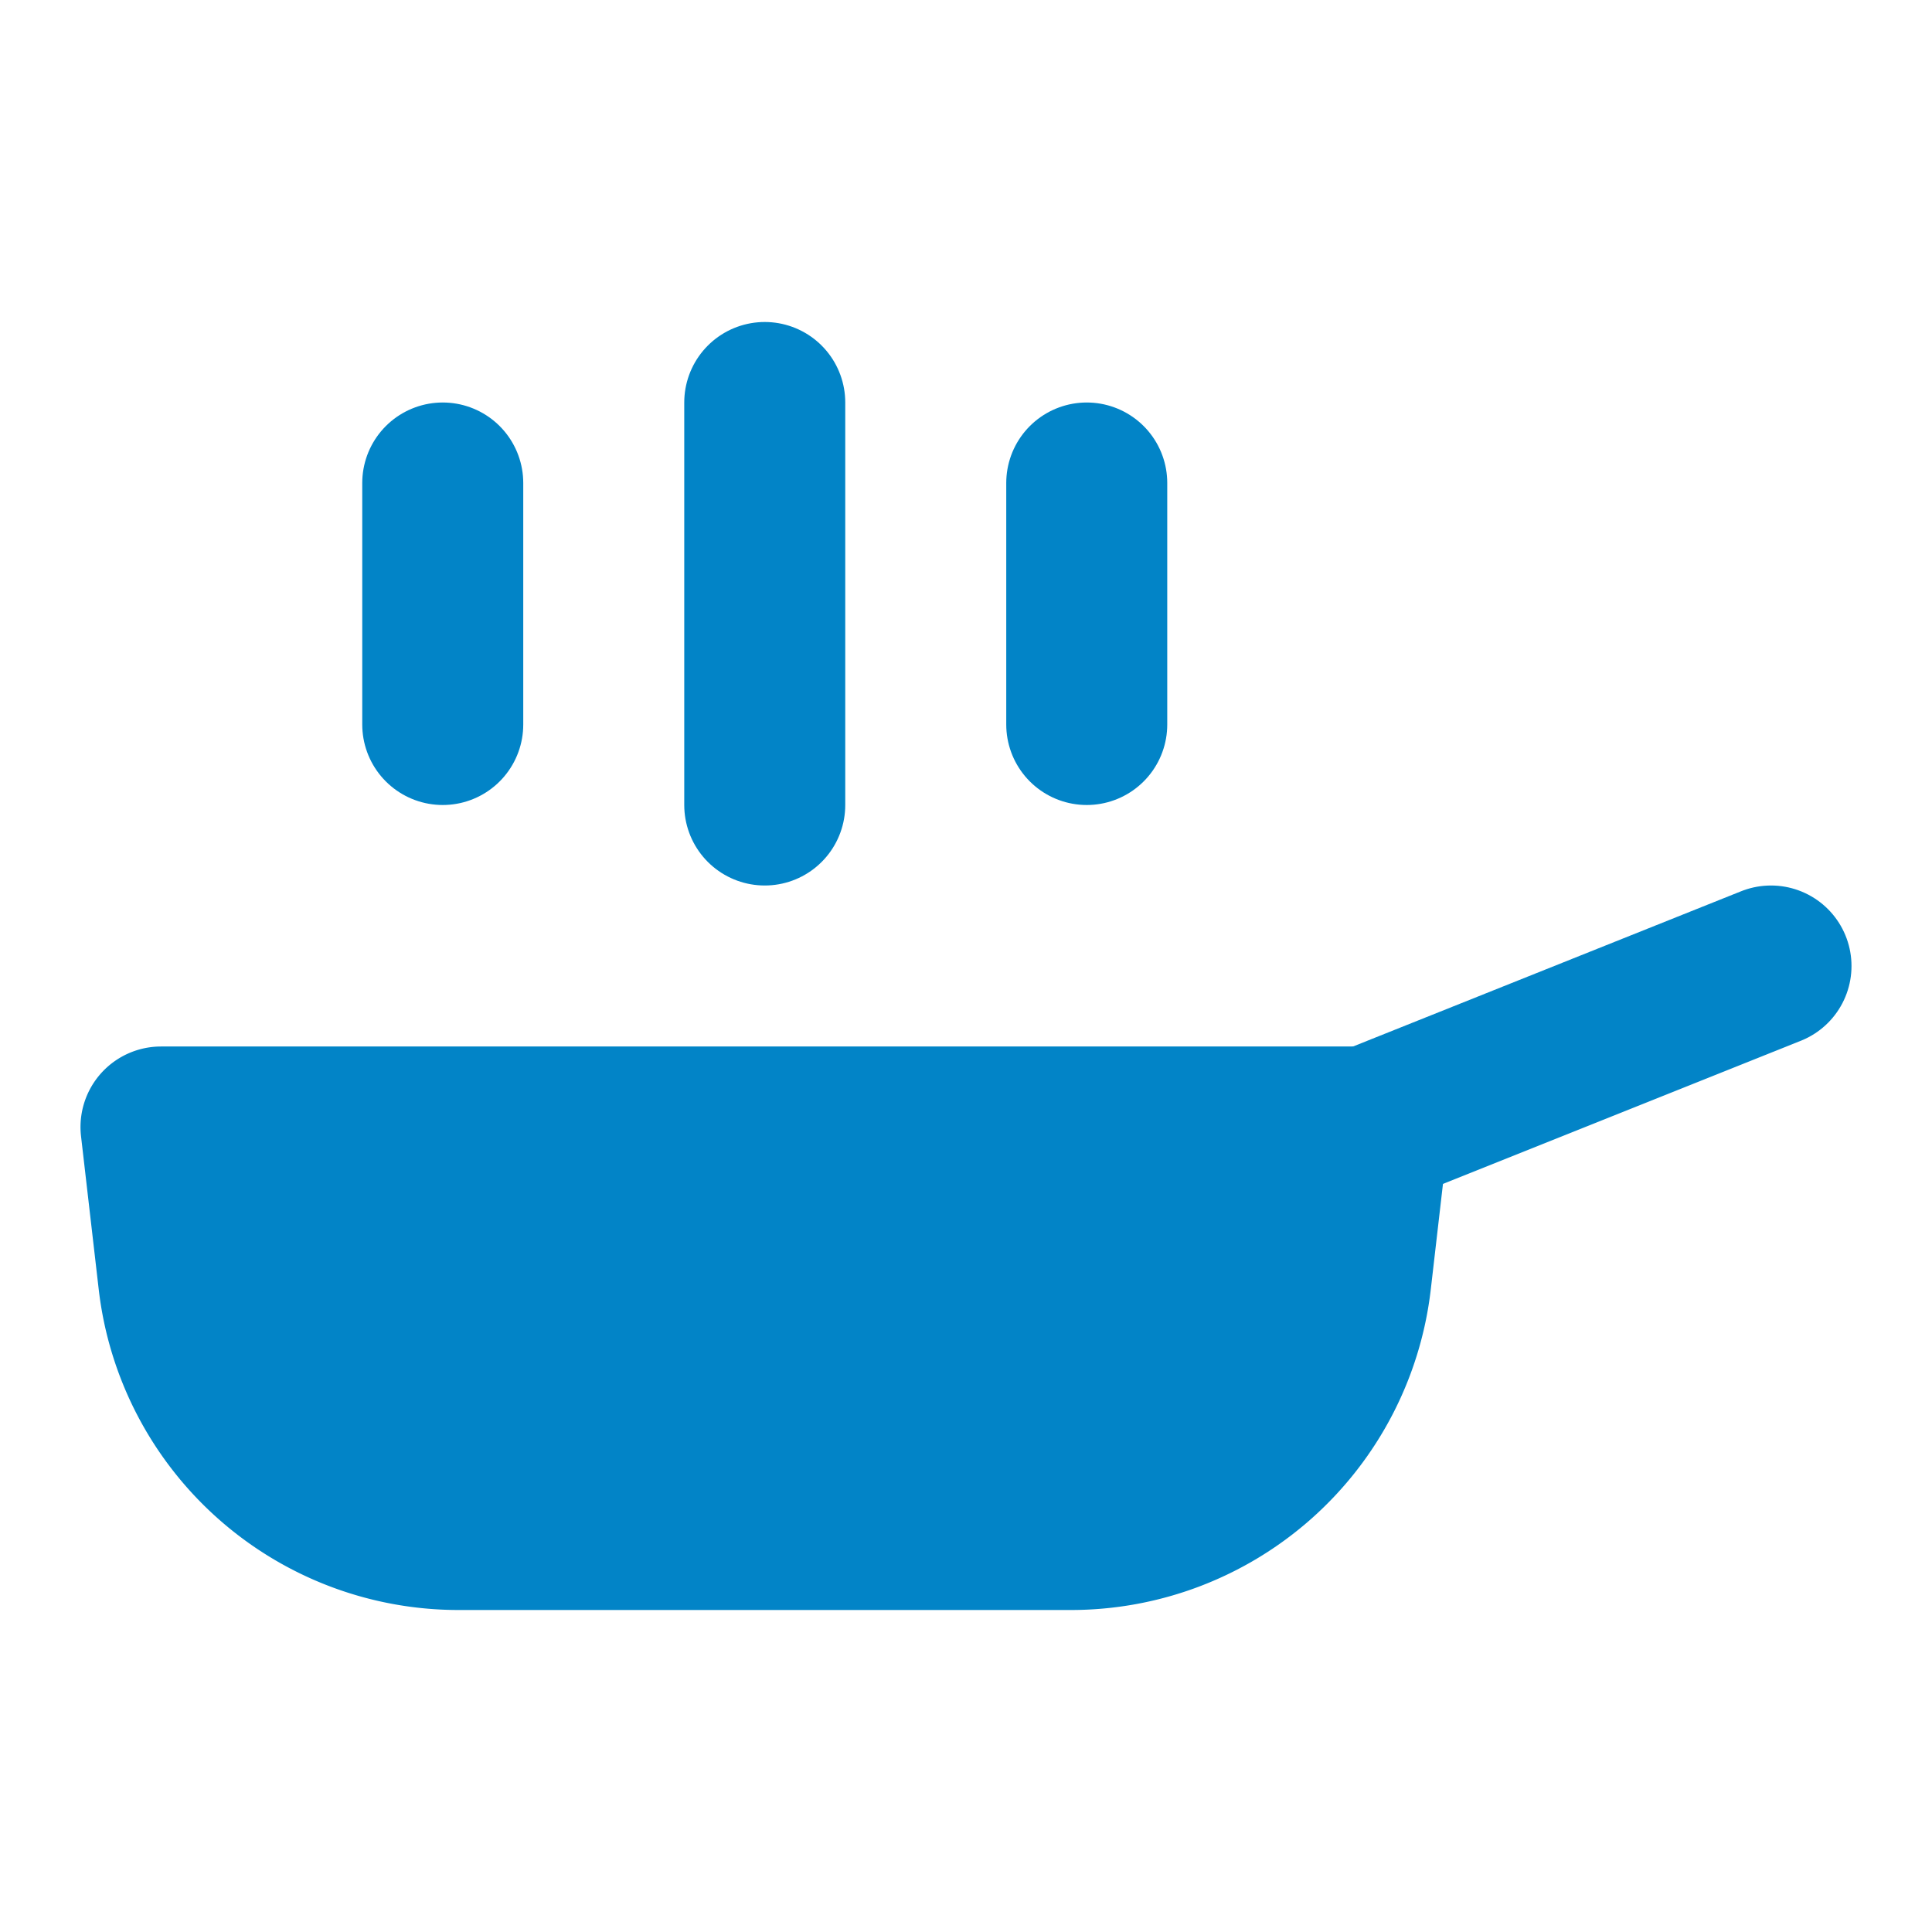
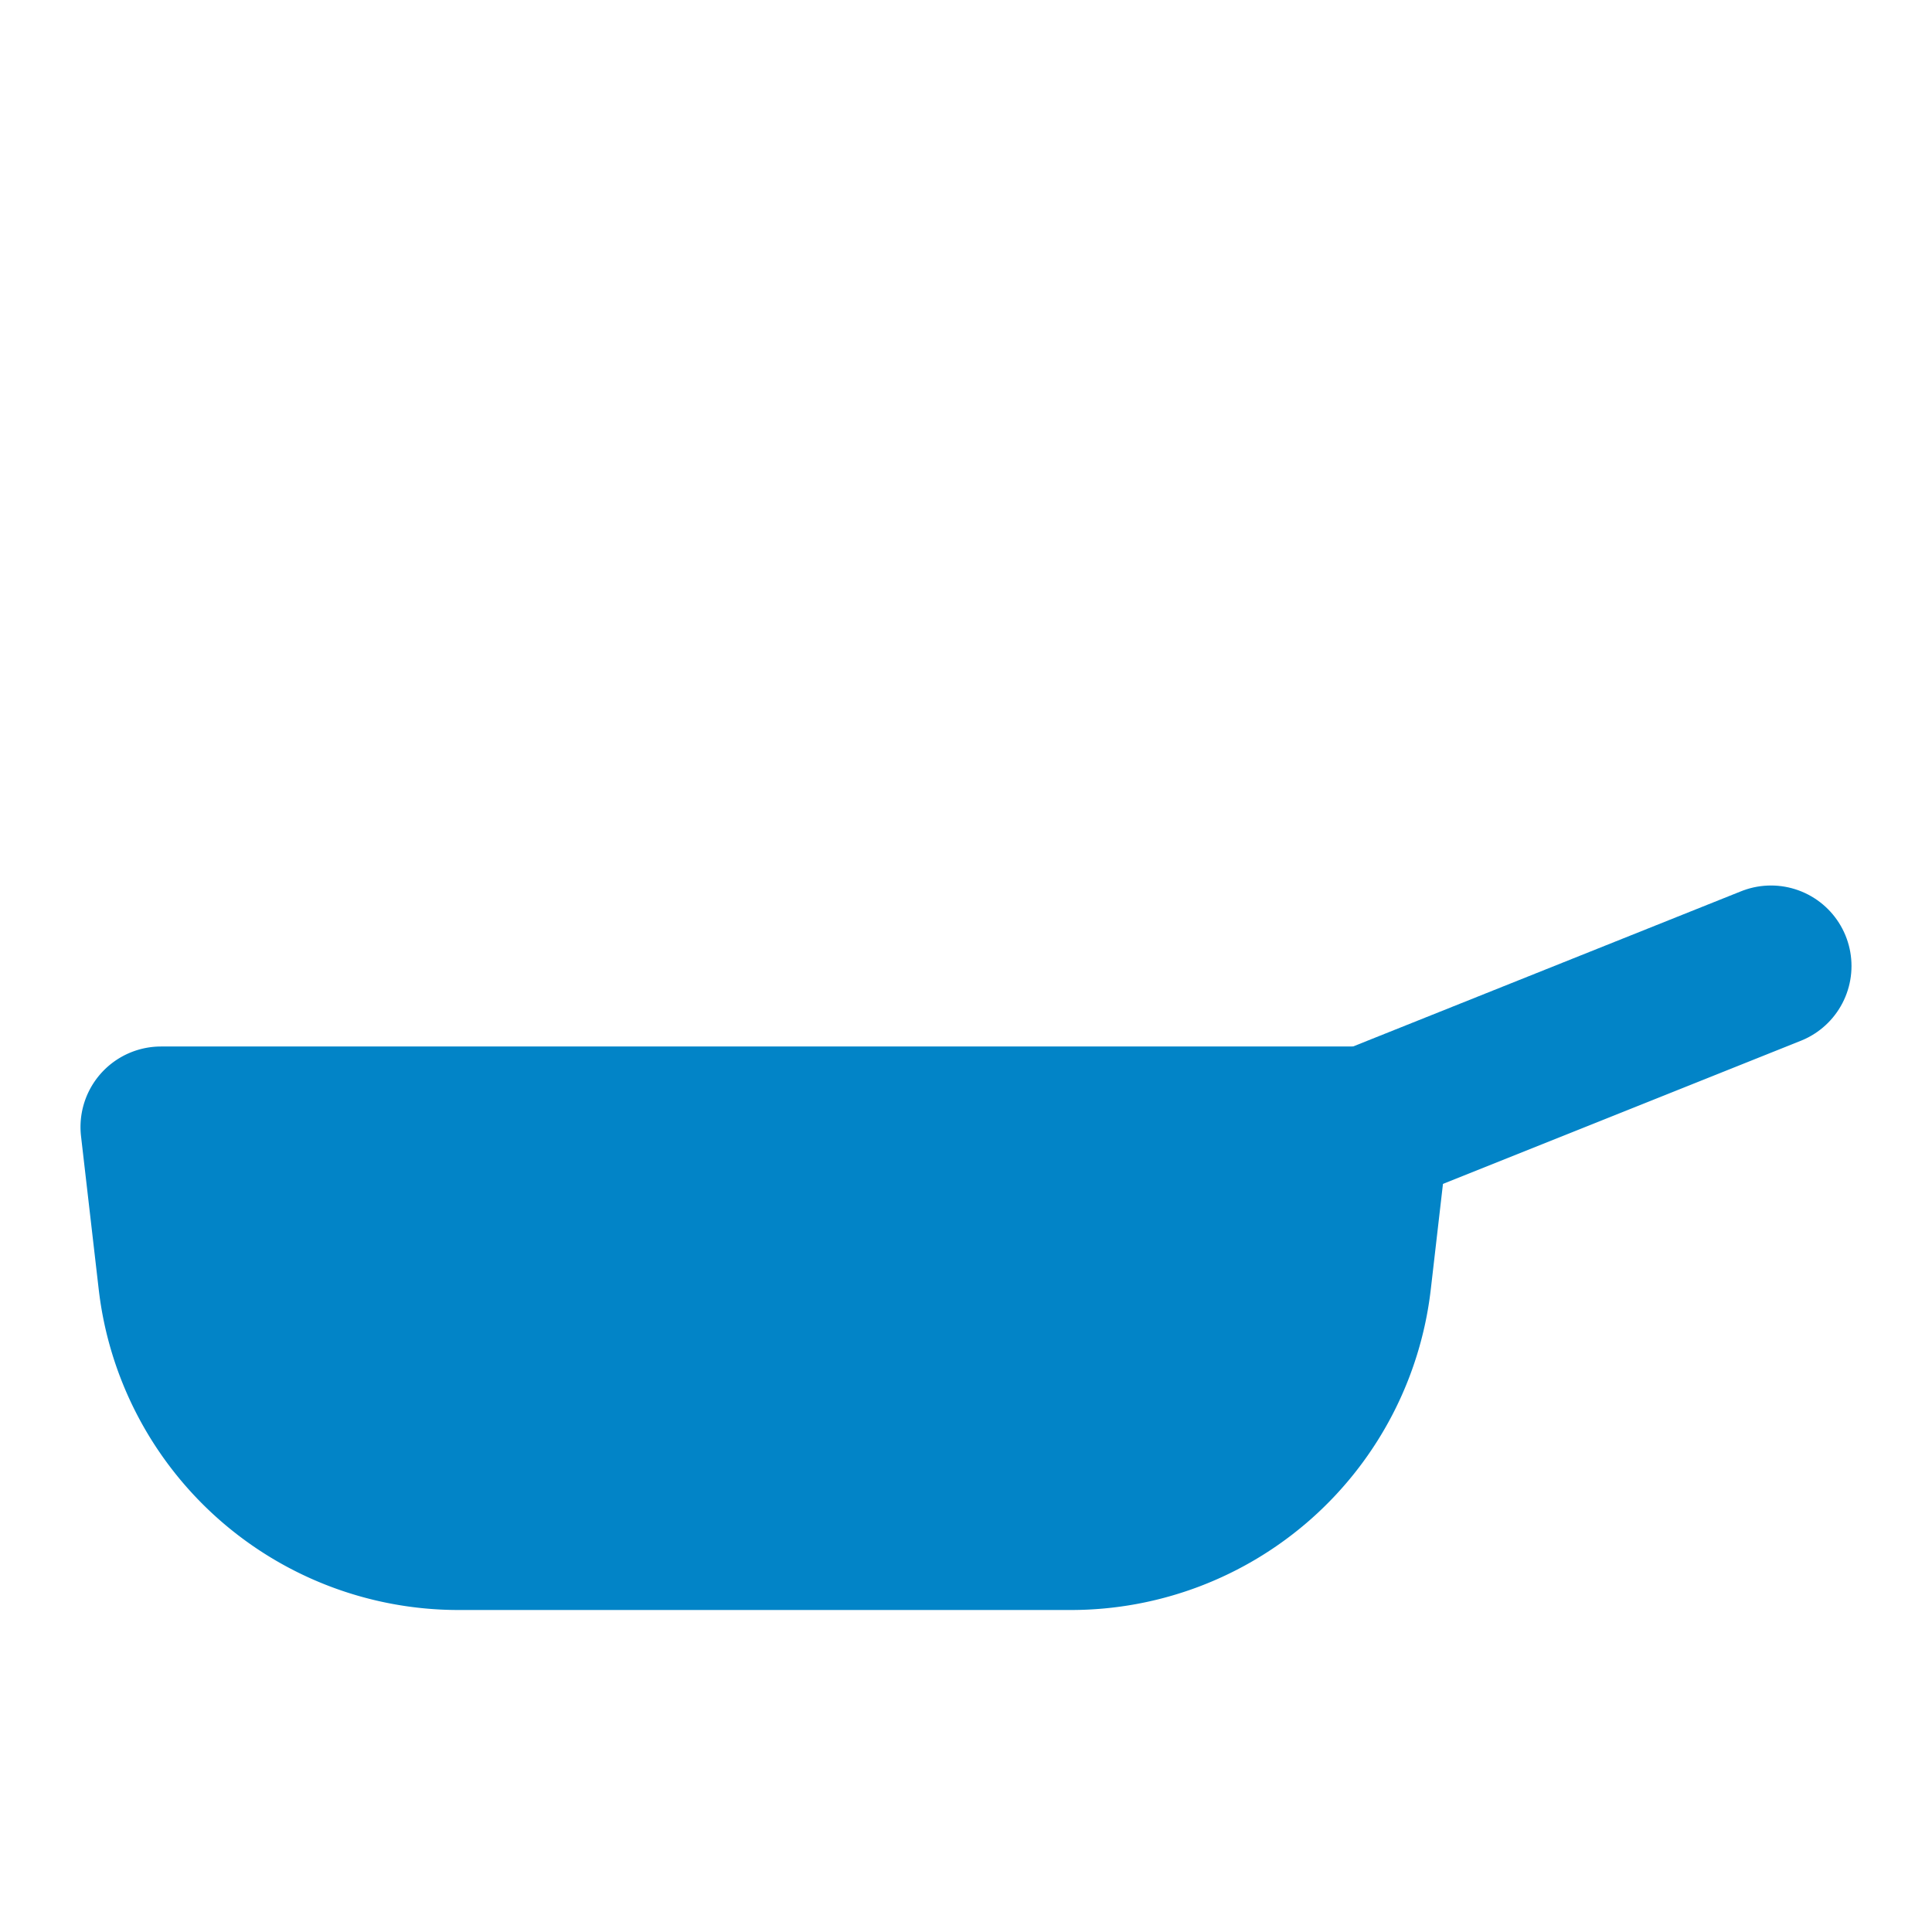
<svg xmlns="http://www.w3.org/2000/svg" width="30" height="30" viewBox="0 0 48 48">
  <g fill="none" stroke="#0284c7" stroke-linecap="round" stroke-linejoin="round" stroke-width="4">
    <path d="m34 28l10-4" />
    <path fill="#0284c7" d="M4 28h30l-.439 3.802A7 7 0 0 1 26.607 38H11.393a7 7 0 0 1-6.954-6.198z" />
-     <path d="M19 10v10m-8-8v6m16-6v6" />
  </g>
</svg>